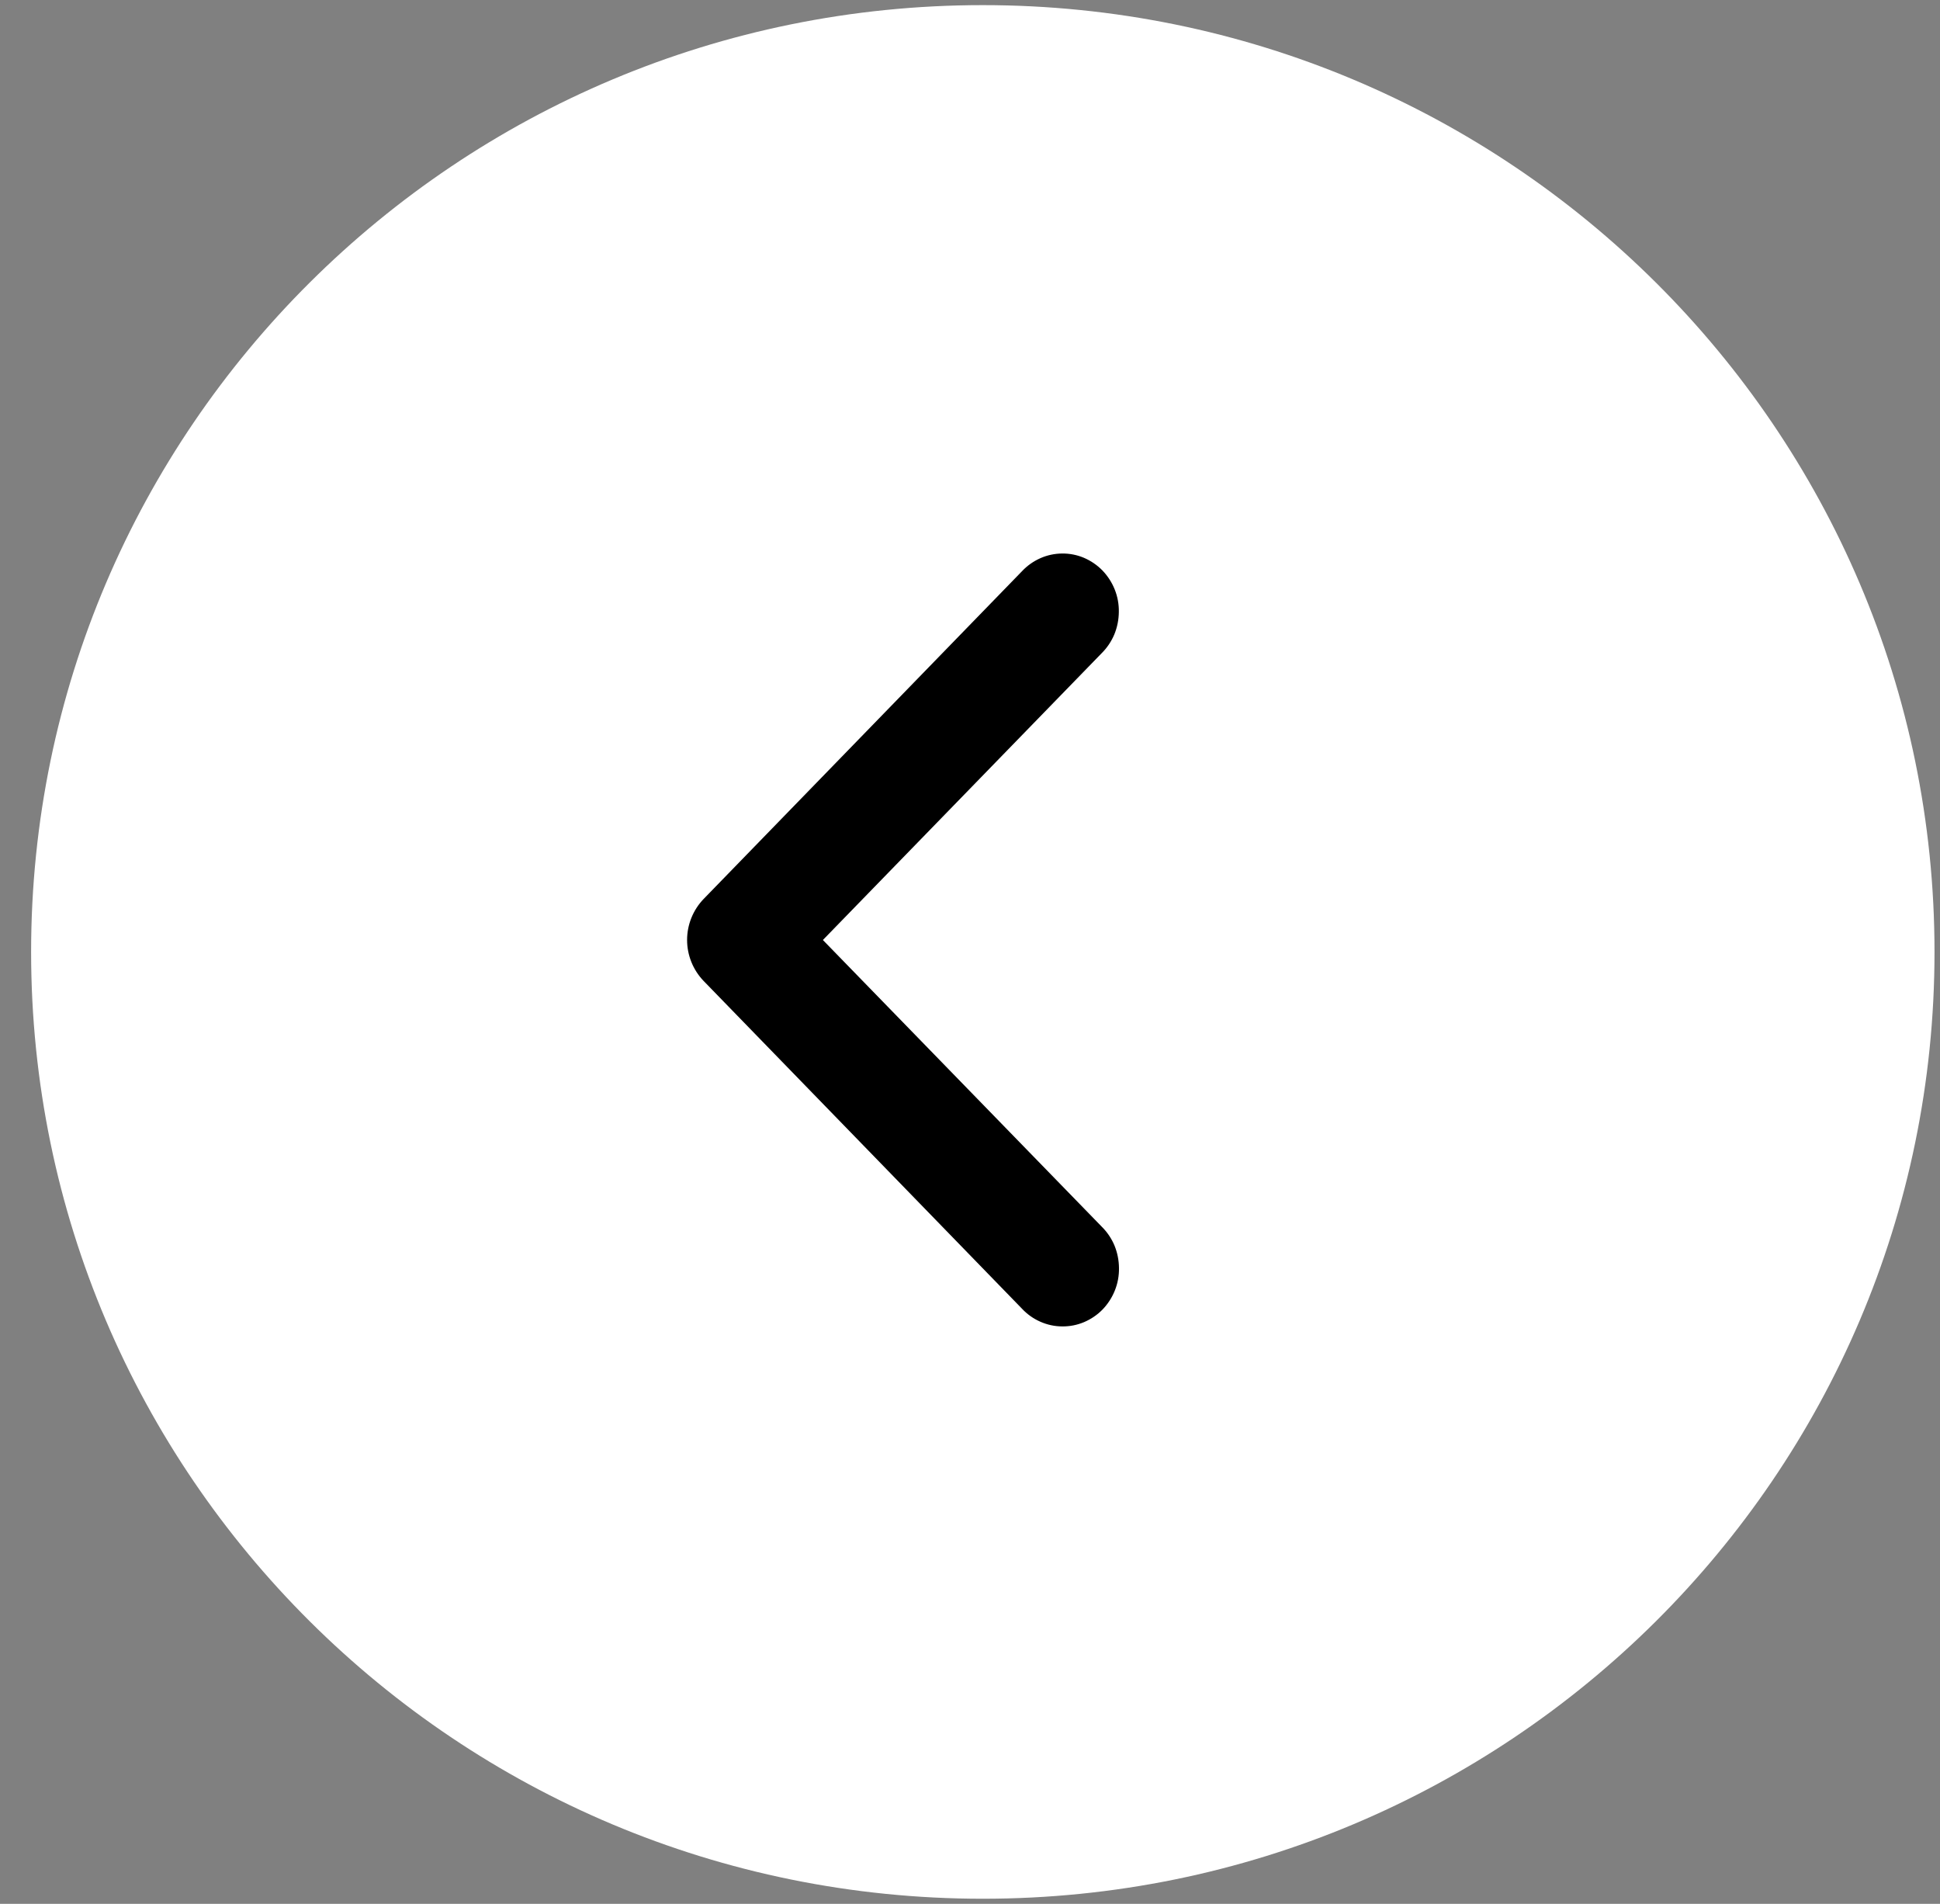
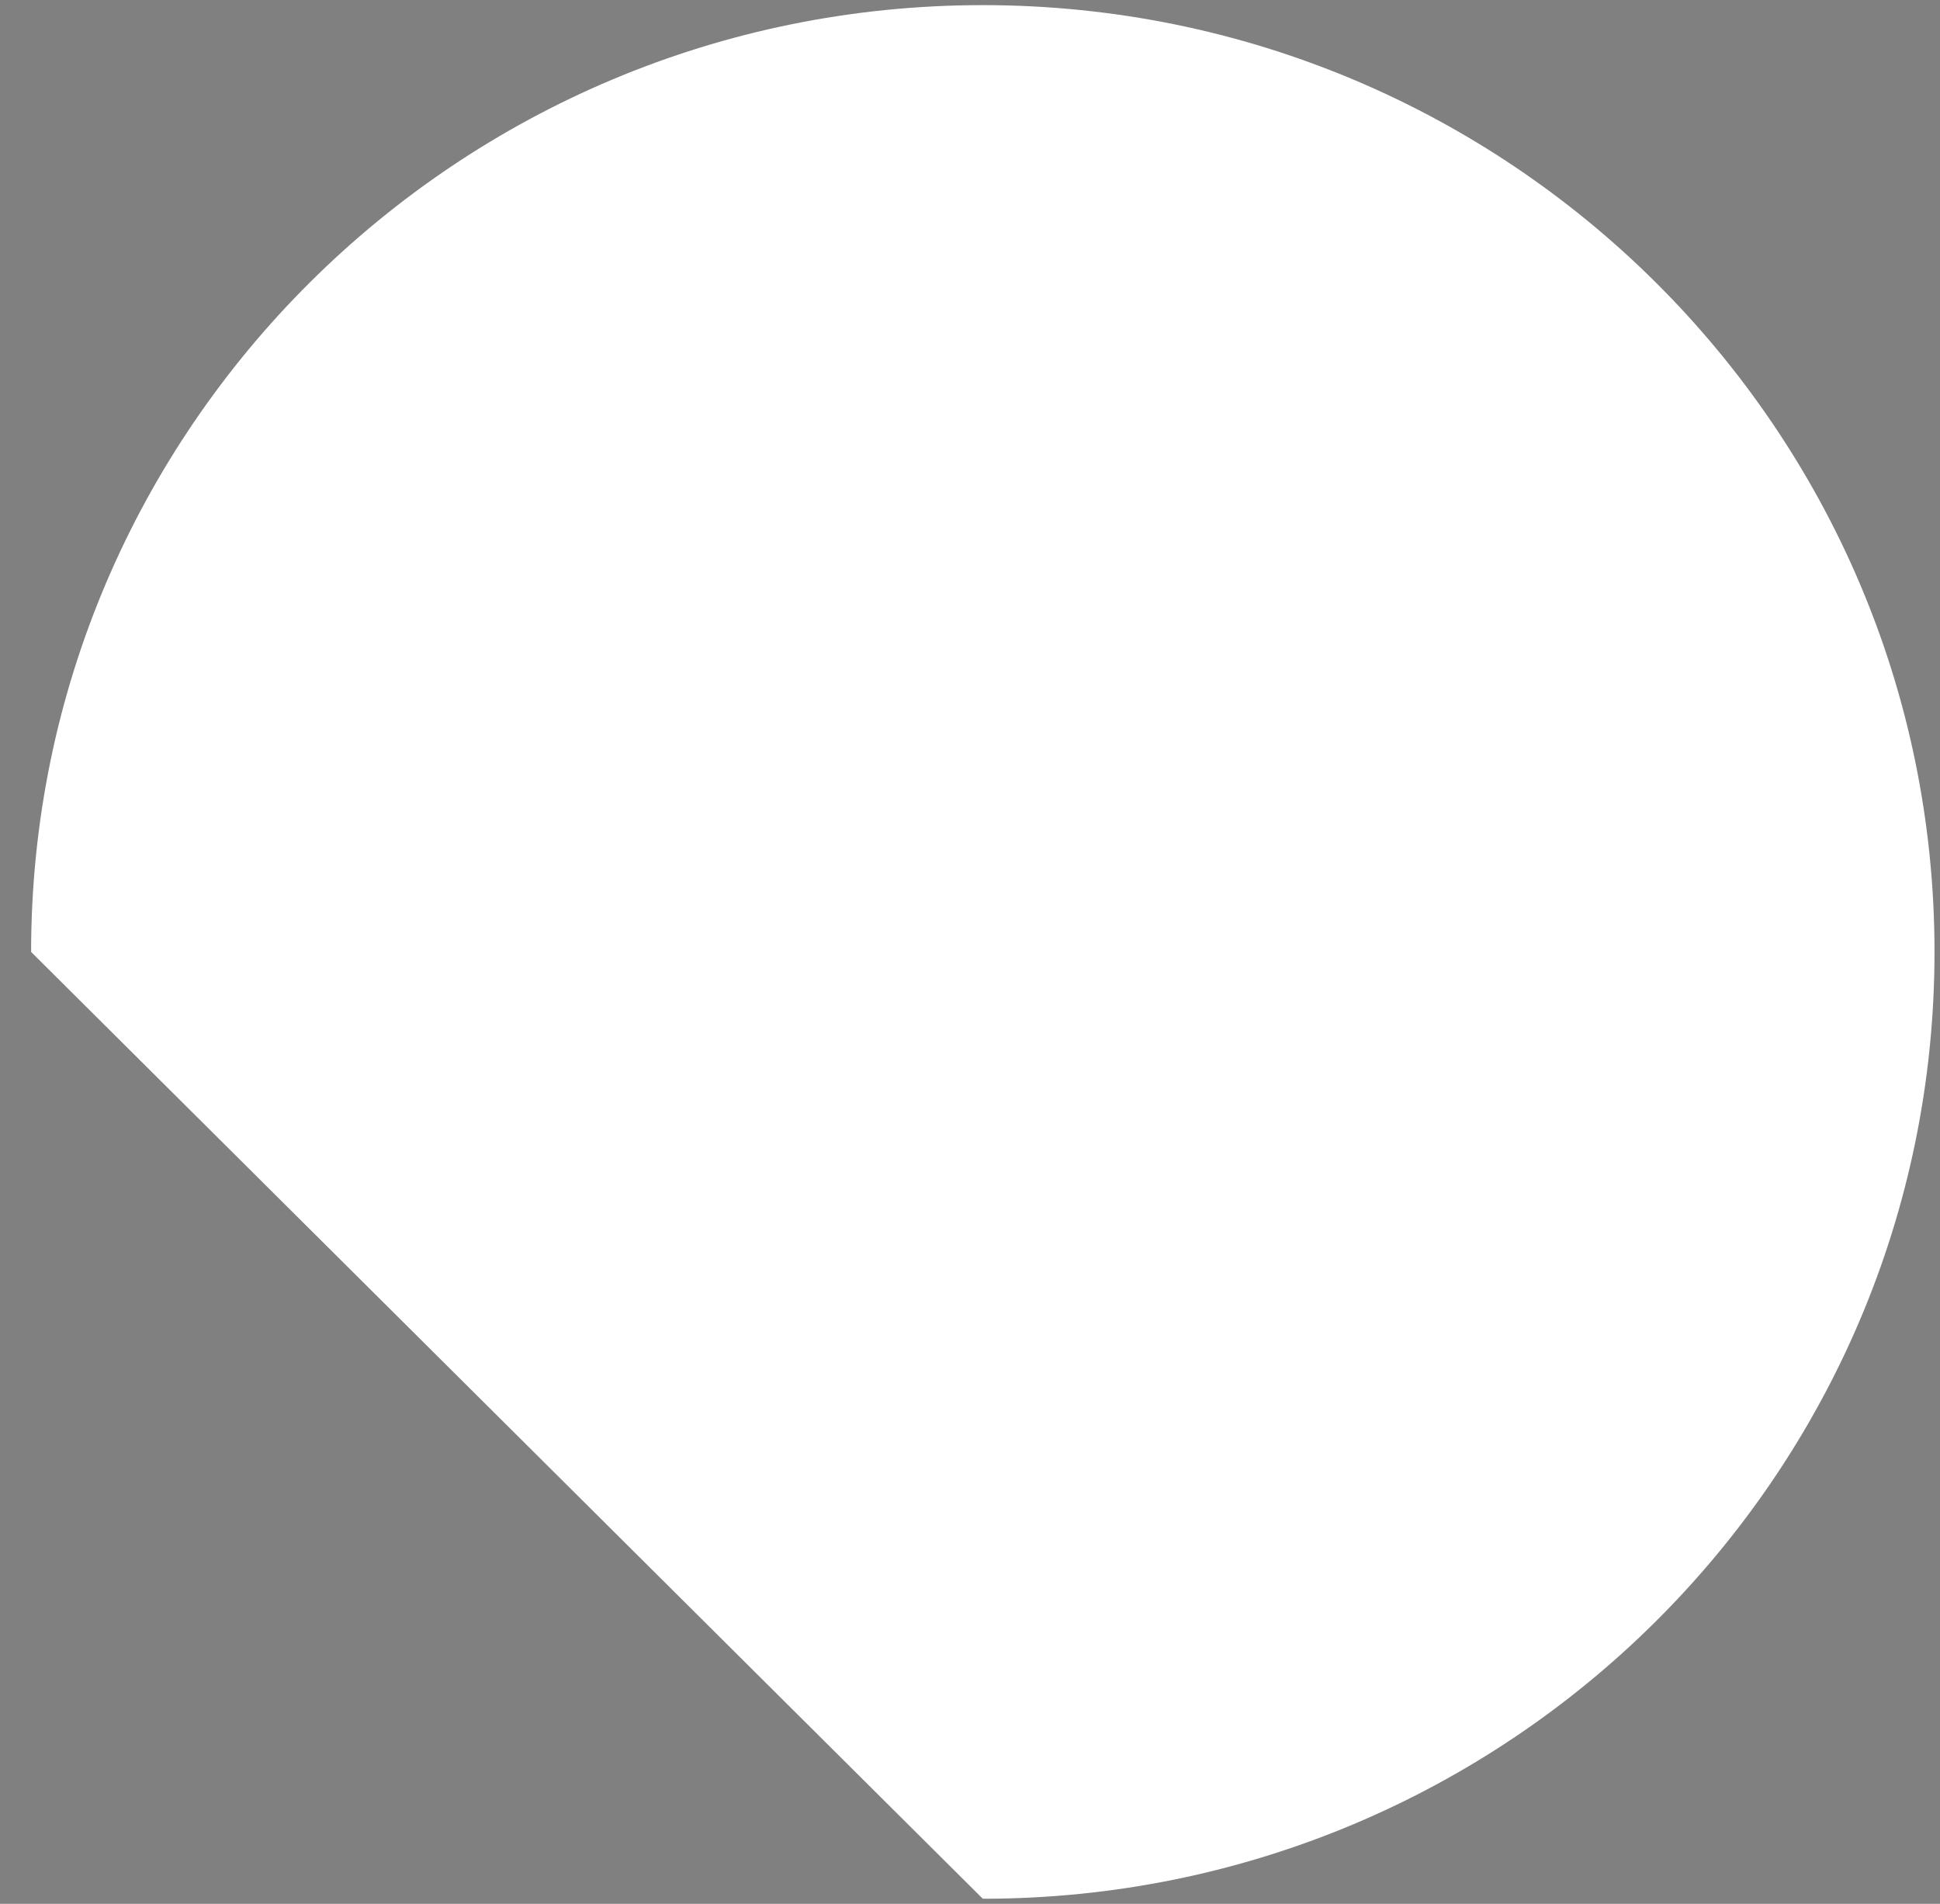
<svg xmlns="http://www.w3.org/2000/svg" width="53" height="52" viewBox="0 0 53 52" fill="none">
  <rect x="0" y="0" width="53" height="52" fill="#808080" stroke="none" />
-   <path d="M26.85 51.86C41.209 51.86 52.85 40.282 52.85 26C52.85 11.718 41.209 0.14 26.85 0.14C12.491 0.14 0.85 11.718 0.85 26C0.85 40.282 12.491 51.86 26.85 51.86Z" fill="white" />
-   <path d="M22.481 25.674L30.098 17.84C30.246 17.693 30.363 17.518 30.444 17.325C30.523 17.131 30.564 16.924 30.566 16.714C30.57 16.504 30.532 16.296 30.454 16.101C30.377 15.908 30.263 15.732 30.119 15.582C29.975 15.434 29.802 15.316 29.612 15.235C29.423 15.155 29.22 15.116 29.016 15.118C28.811 15.12 28.609 15.163 28.422 15.246C28.233 15.33 28.063 15.45 27.922 15.6L19.222 24.554C18.933 24.855 18.771 25.256 18.771 25.673C18.771 26.09 18.933 26.491 19.222 26.792L27.922 35.746C28.063 35.897 28.233 36.017 28.422 36.1C28.609 36.183 28.811 36.227 29.016 36.228C29.222 36.231 29.426 36.191 29.616 36.111C29.806 36.03 29.979 35.913 30.123 35.765C30.267 35.615 30.381 35.438 30.458 35.245C30.536 35.05 30.574 34.841 30.57 34.631C30.568 34.422 30.527 34.215 30.448 34.021C30.368 33.829 30.25 33.654 30.102 33.507L22.481 25.674Z" fill="black" />
+   <path d="M26.85 51.86C41.209 51.86 52.85 40.282 52.85 26C52.85 11.718 41.209 0.14 26.85 0.14C12.491 0.14 0.85 11.718 0.85 26Z" fill="white" />
</svg>